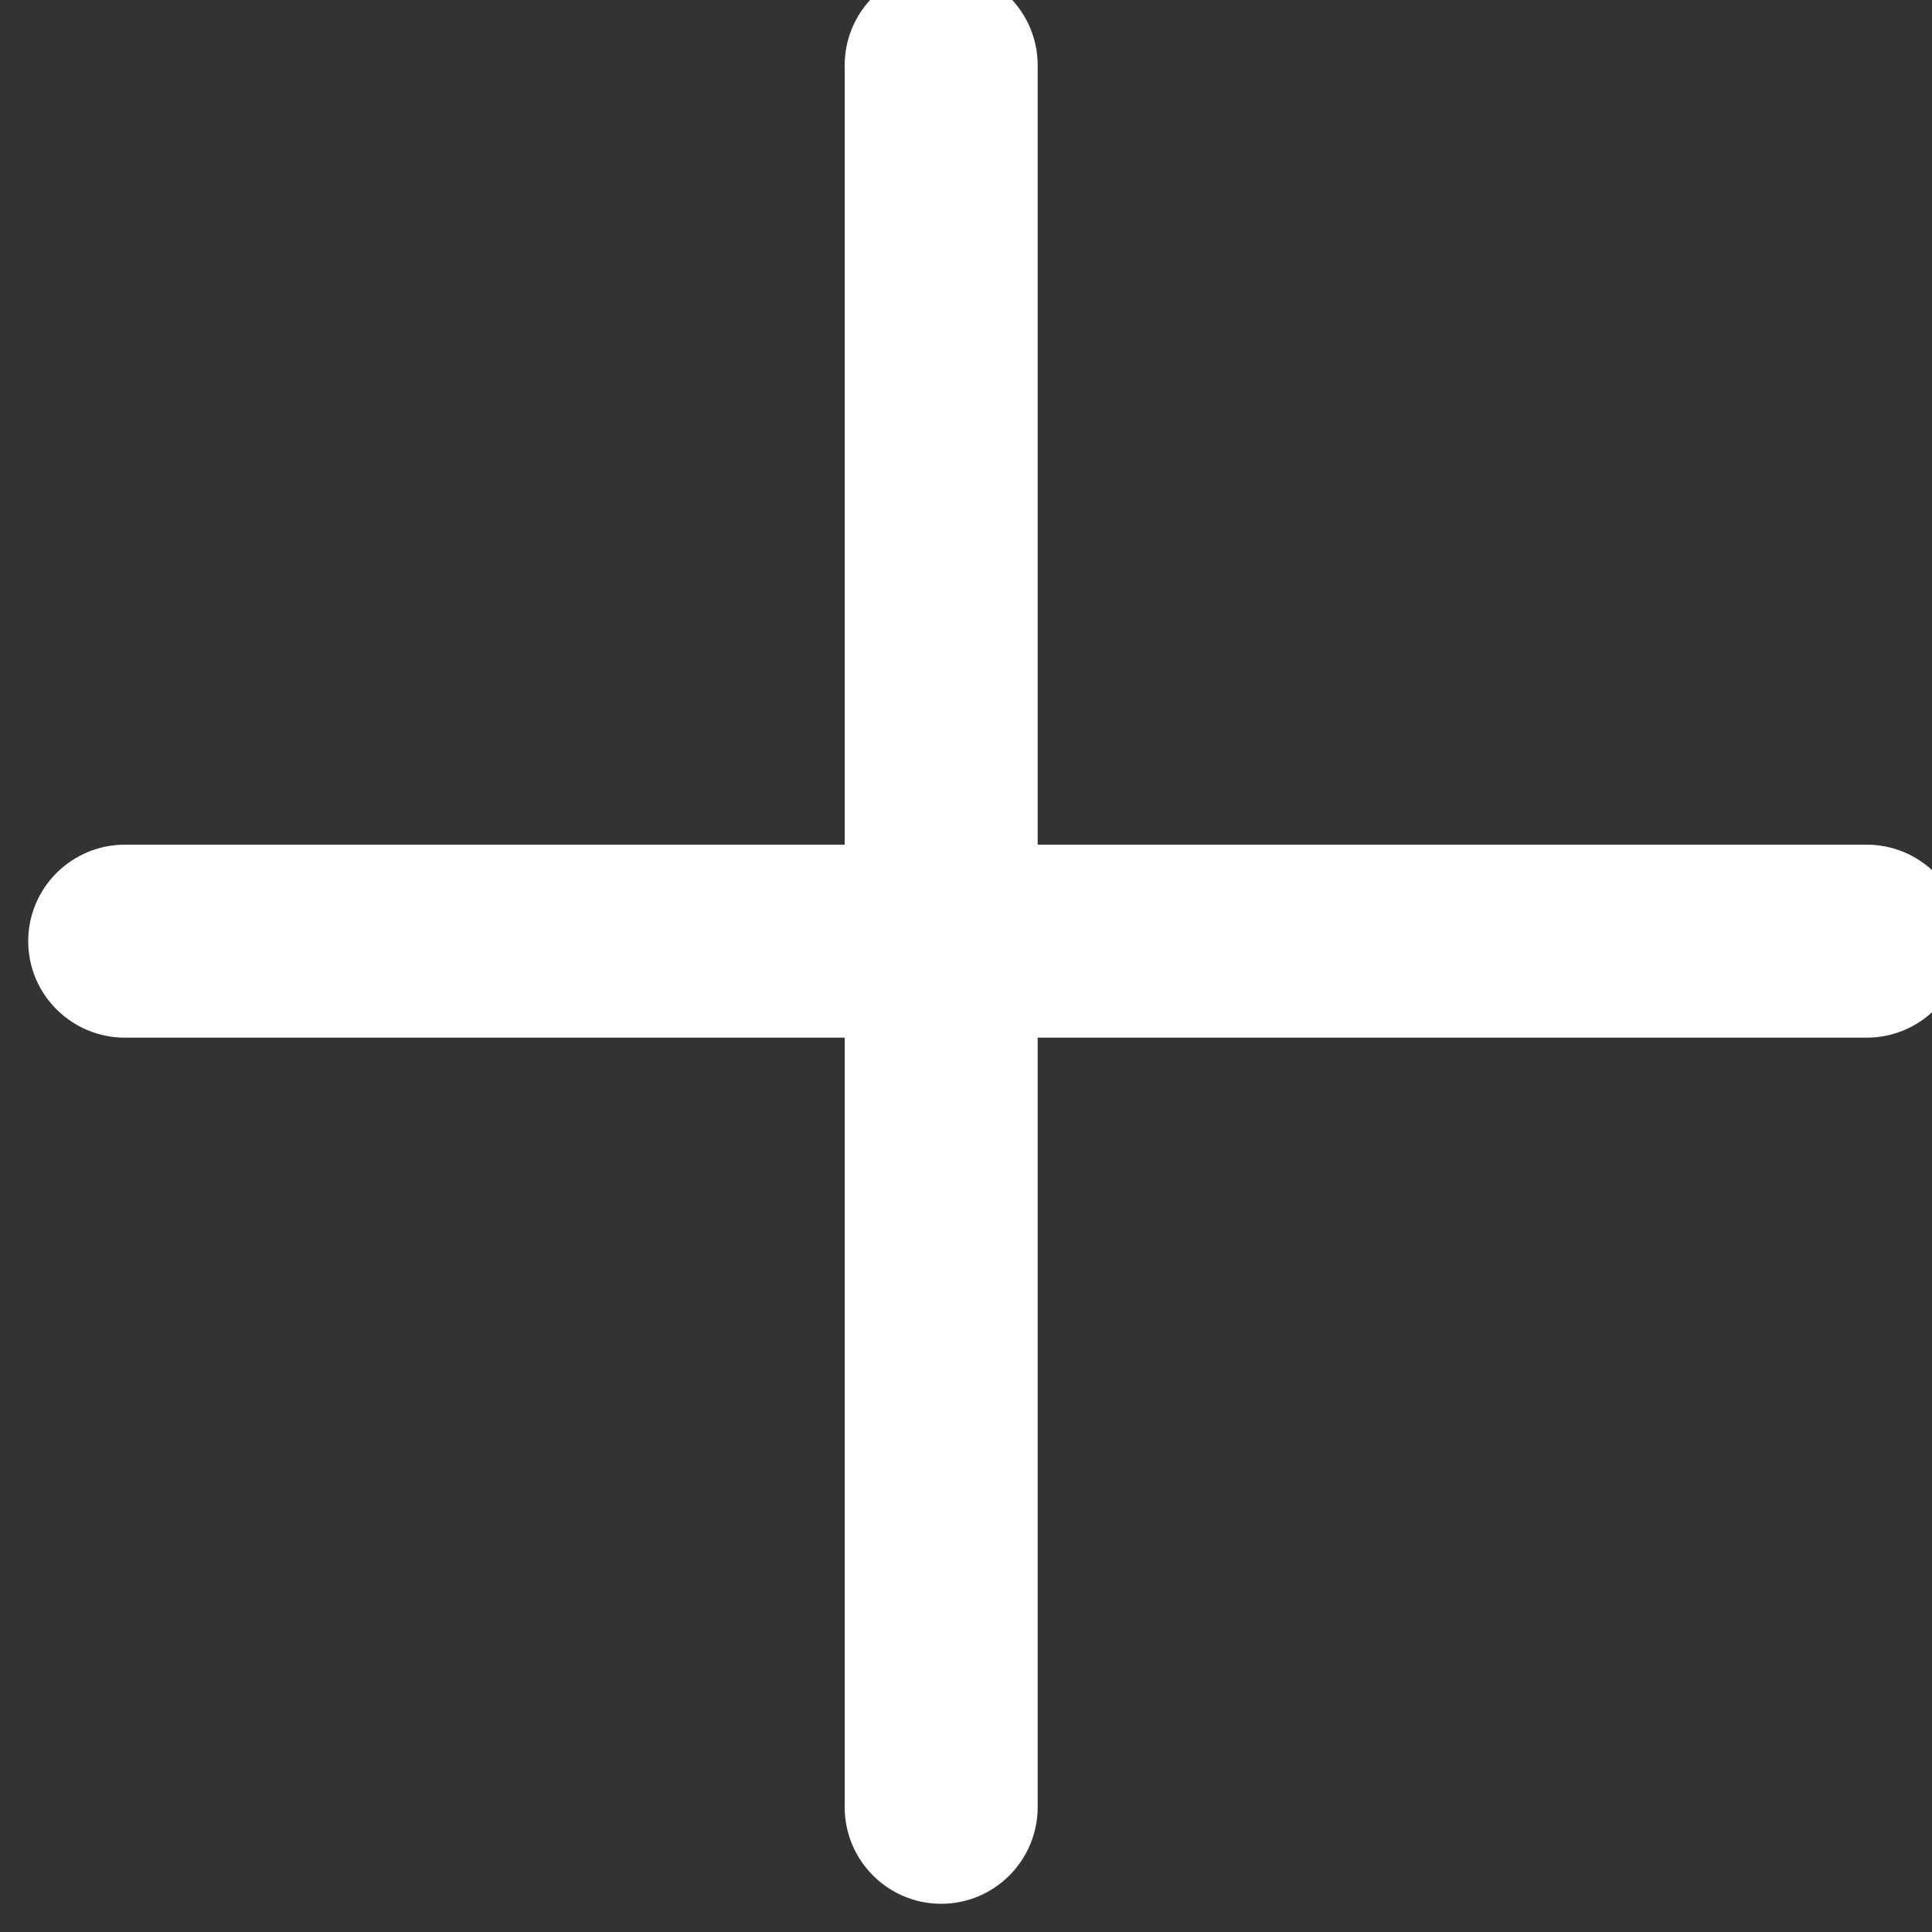
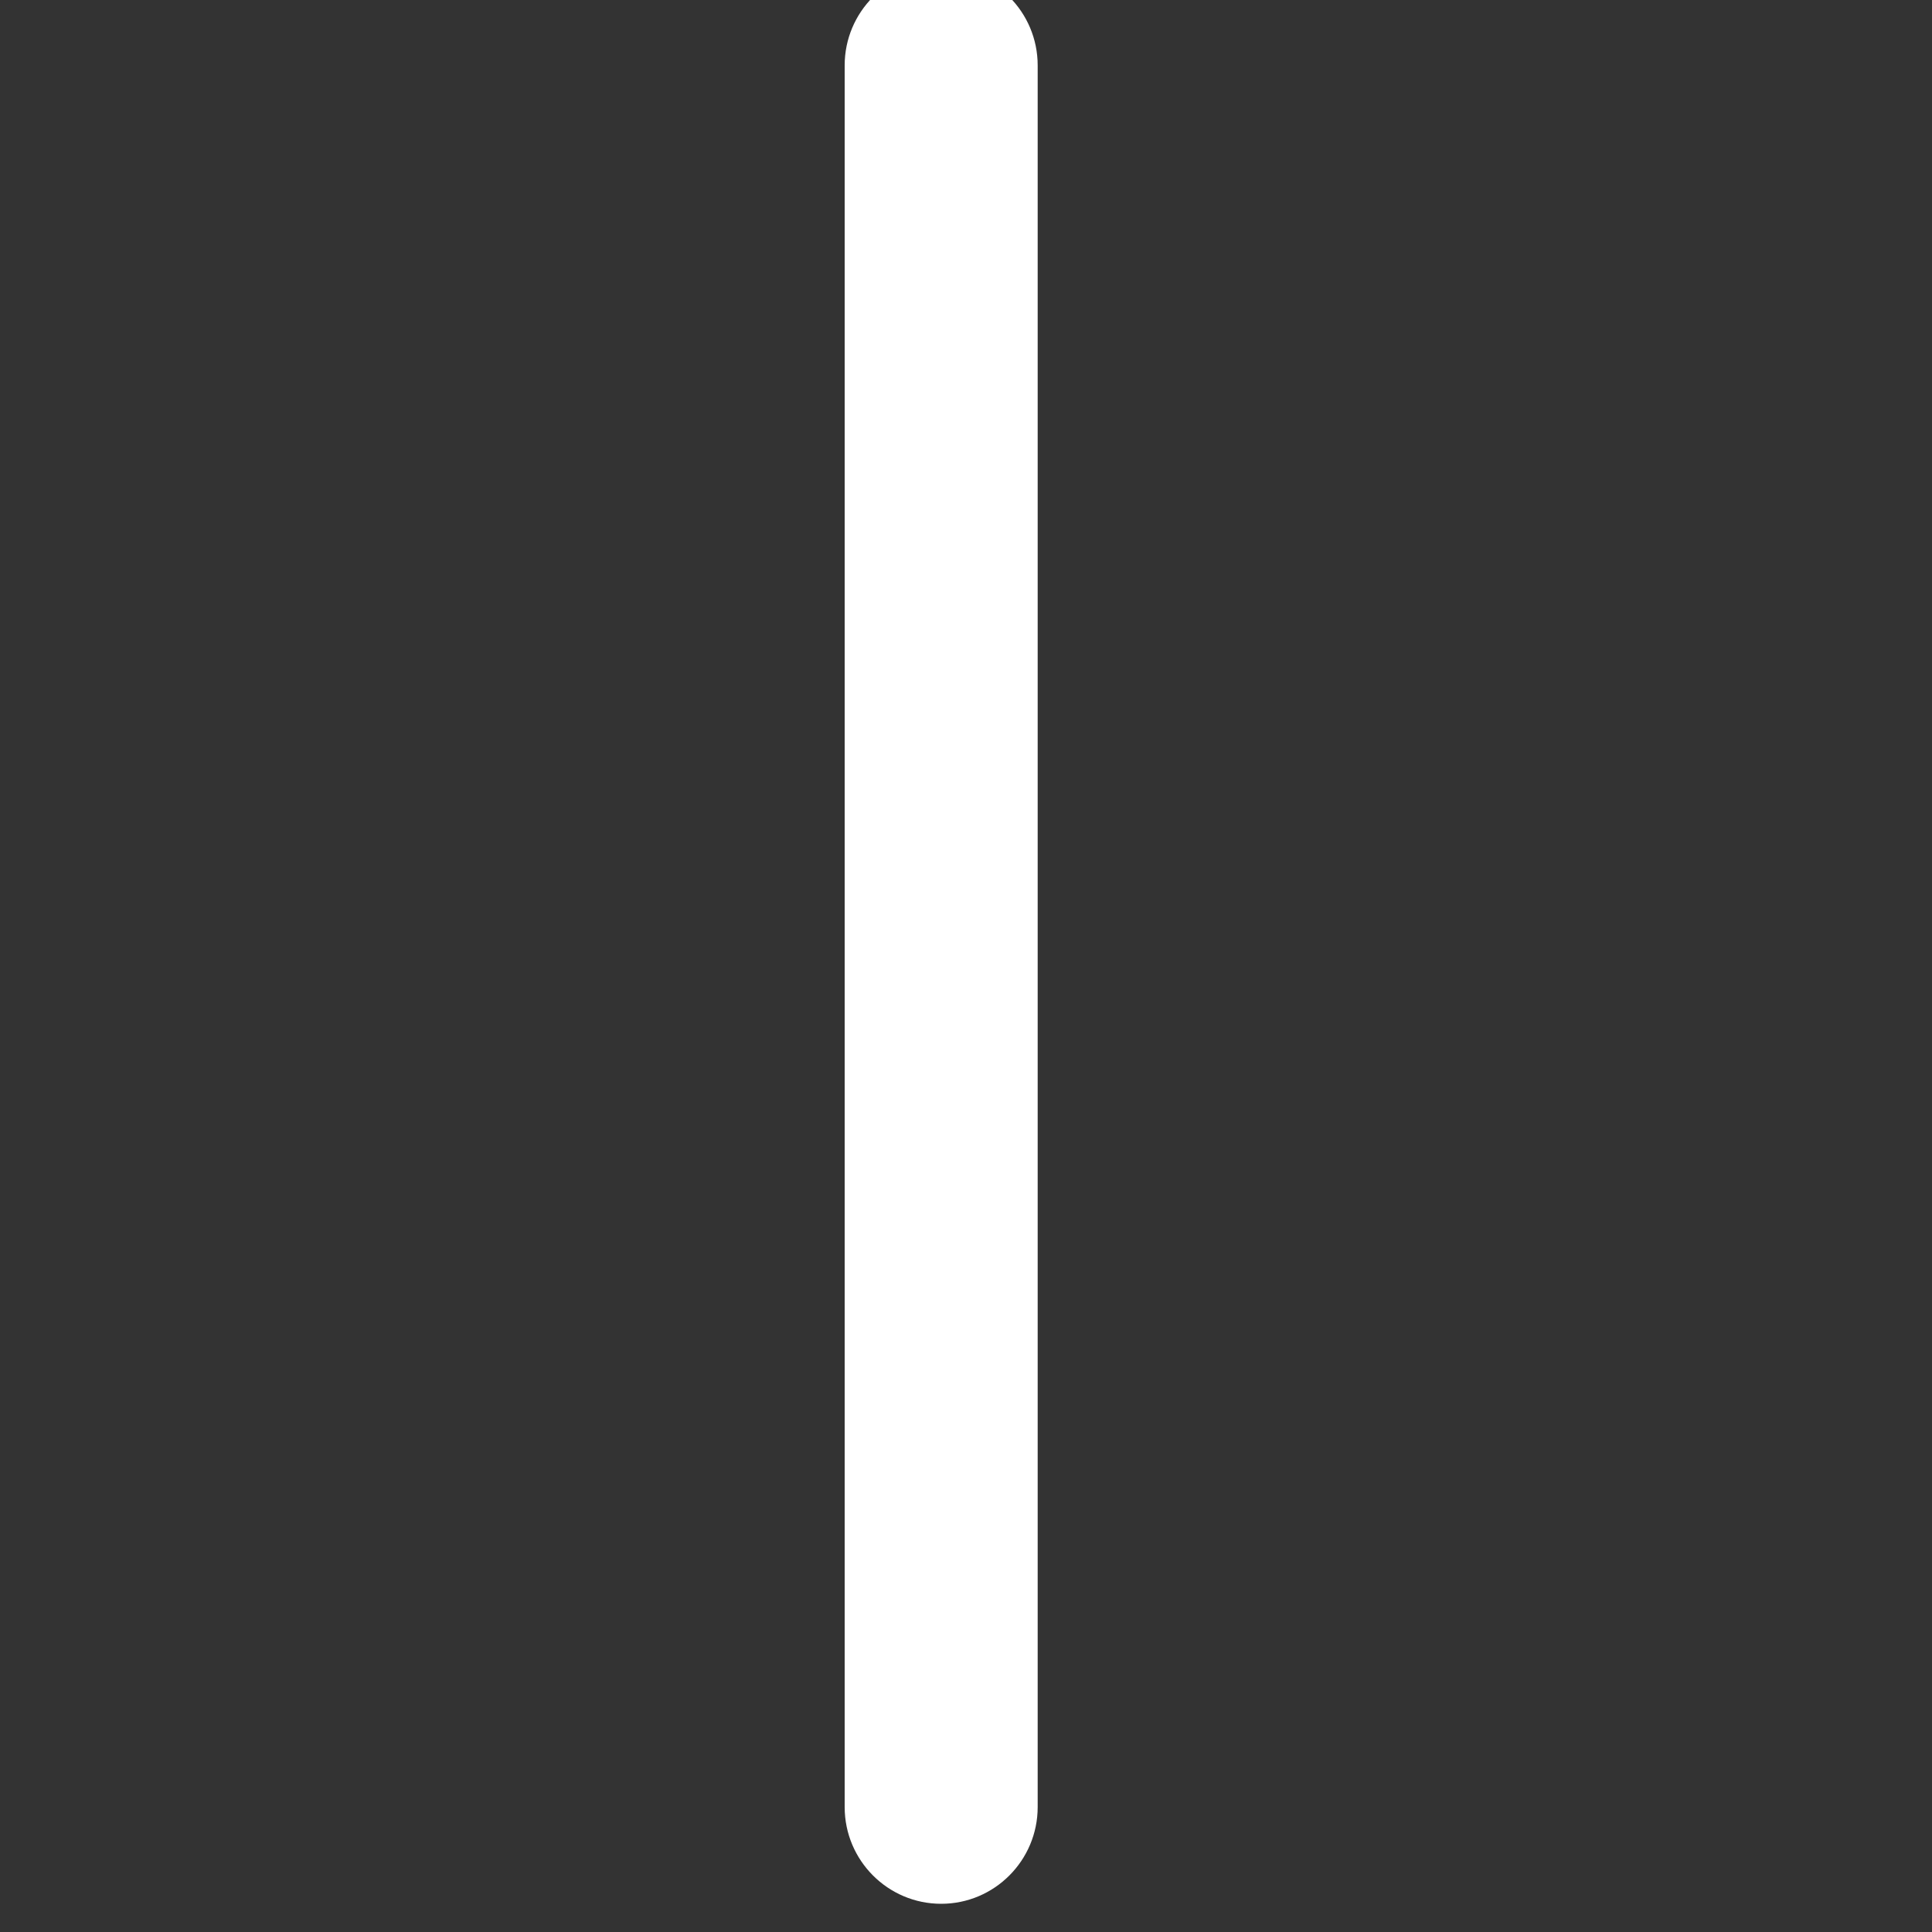
<svg xmlns="http://www.w3.org/2000/svg" clip-rule="evenodd" fill-rule="evenodd" stroke-linejoin="round" stroke-miterlimit="2" viewBox="0 0 20 20">
  <rect x="0" y="0" width="20" height="20" fill="#333333" stroke="none" />
  <g fill="#fff">
-     <path d="m729.649 771c0 1.656-1.65 3-3.682 3h-66.285c-2.032 0-3.682-1.344-3.682-3s1.65-3 3.682-3h66.285c2.032 0 3.682 1.344 3.682 3z" transform="matrix(.272 0 0 .333 -178.14 -247)" />
-     <path d="m729.649 771c0 1.656-1.65 3-3.682 3h-66.285c-2.032 0-3.682-1.344-3.682-3s1.65-3 3.682-3h66.285c2.032 0 3.682 1.344 3.682 3z" transform="matrix(0 -.272 .333 0 -247 198.14)" />
+     <path d="m729.649 771c0 1.656-1.65 3-3.682 3h-66.285c-2.032 0-3.682-1.344-3.682-3s1.65-3 3.682-3h66.285c2.032 0 3.682 1.344 3.682 3" transform="matrix(0 -.272 .333 0 -247 198.14)" />
  </g>
</svg>